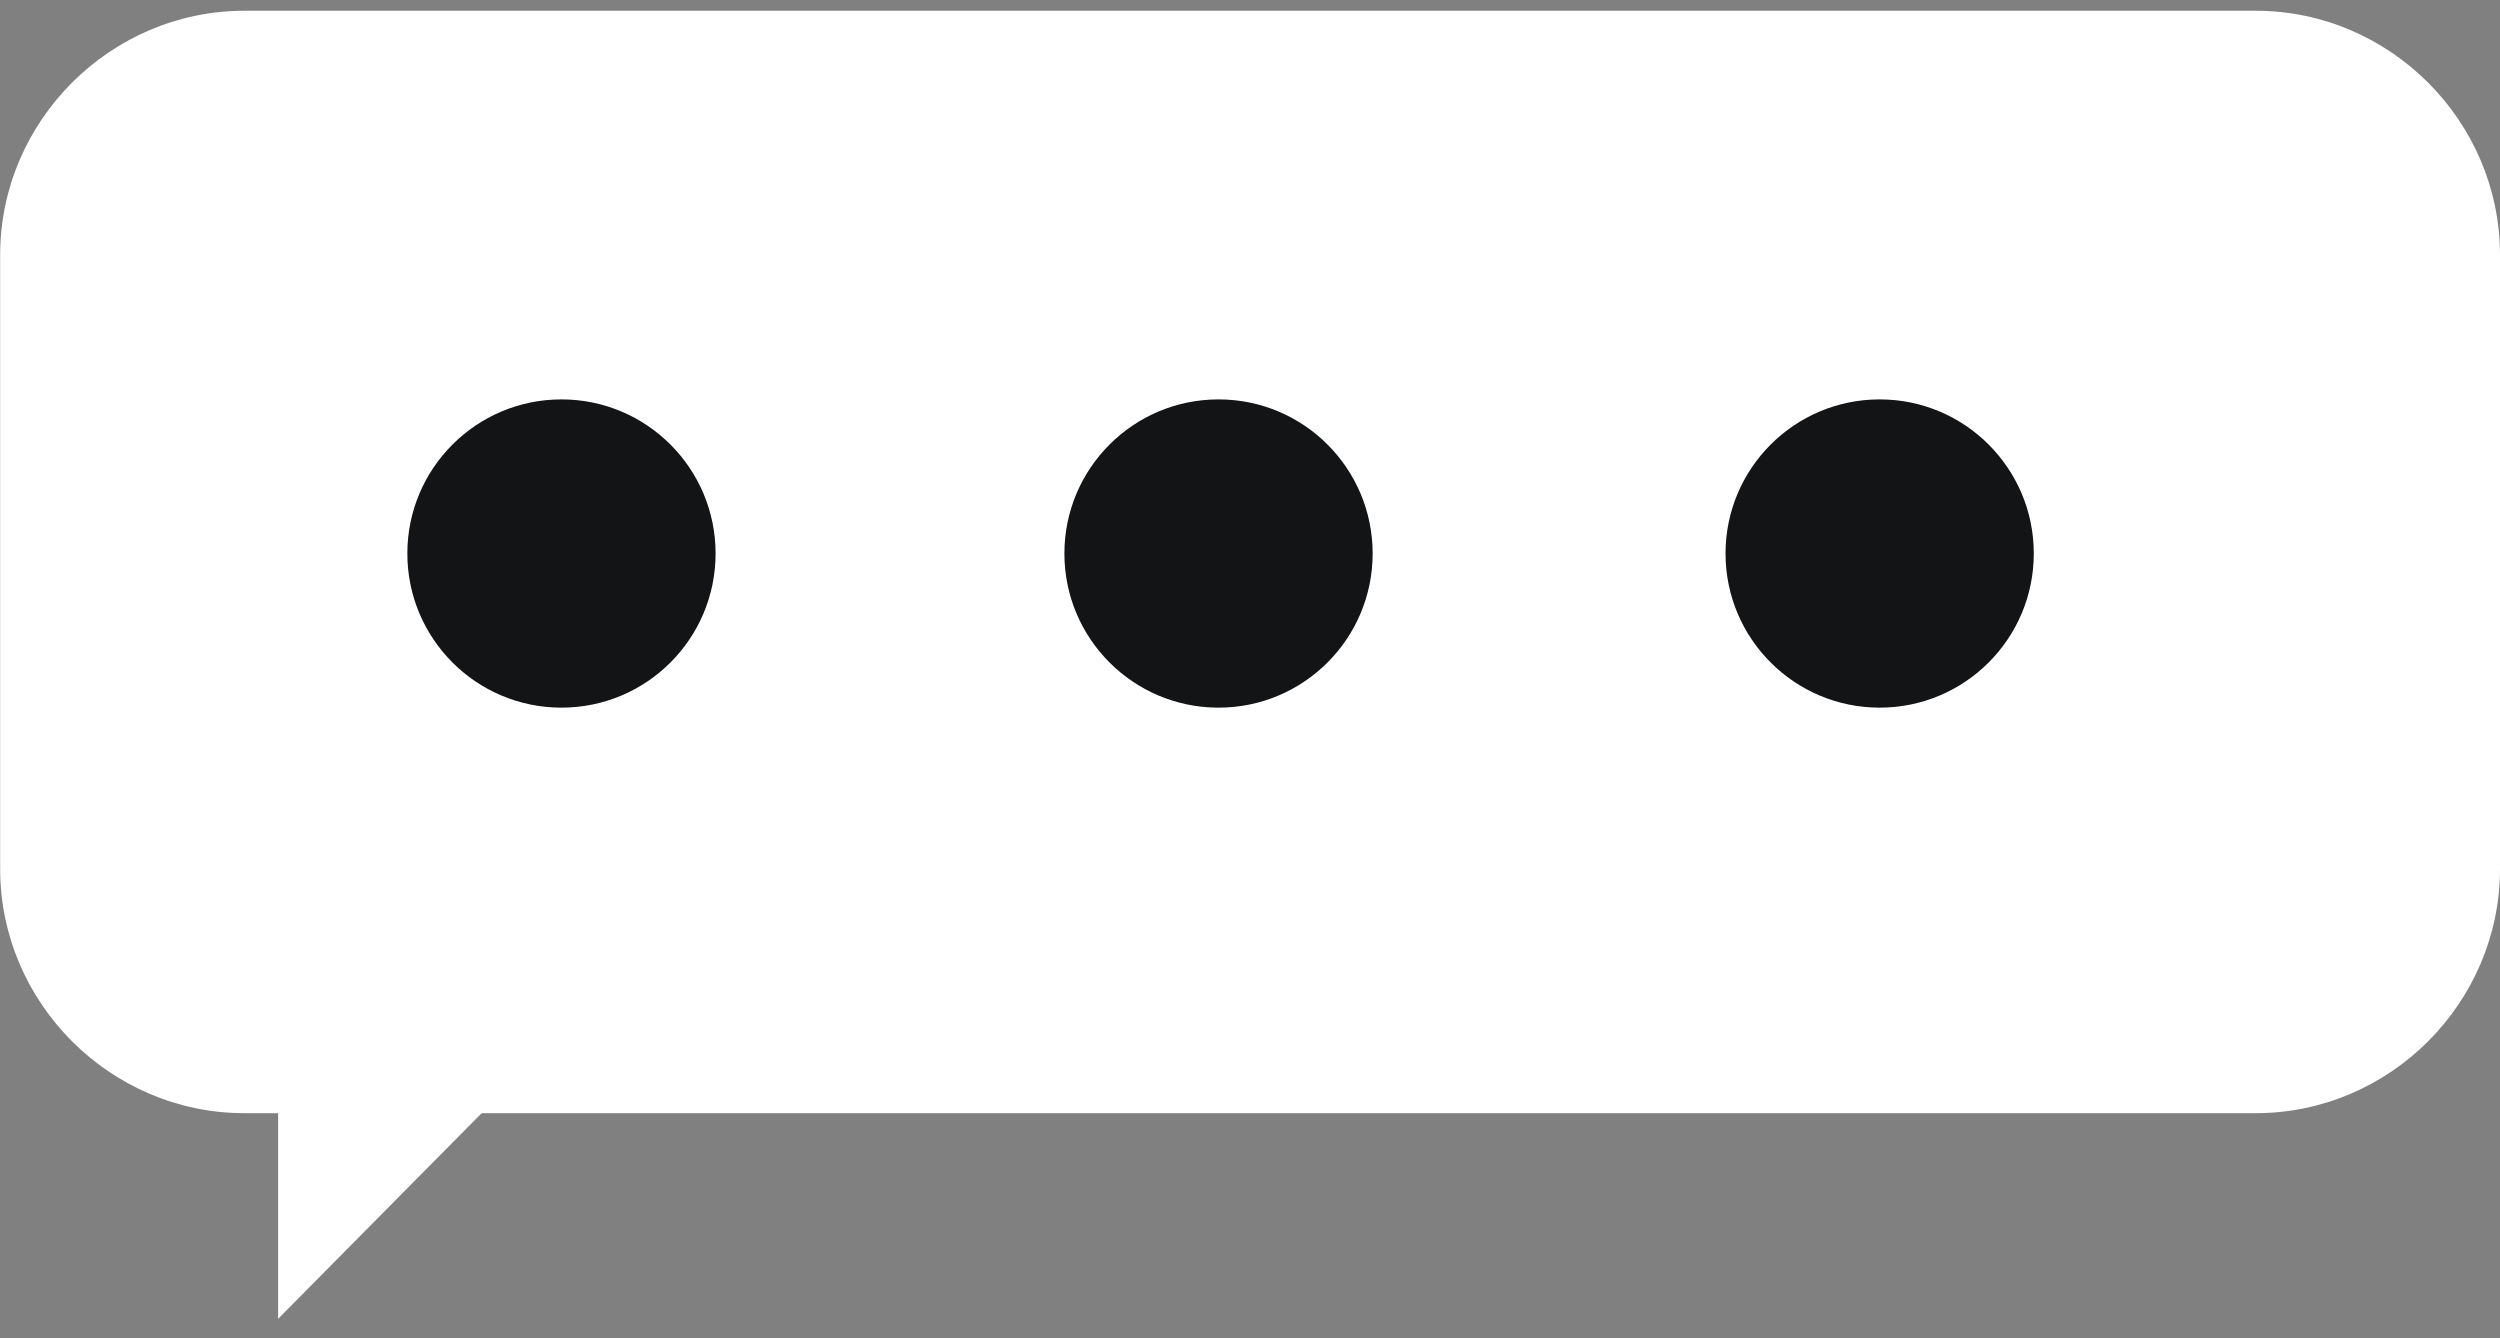
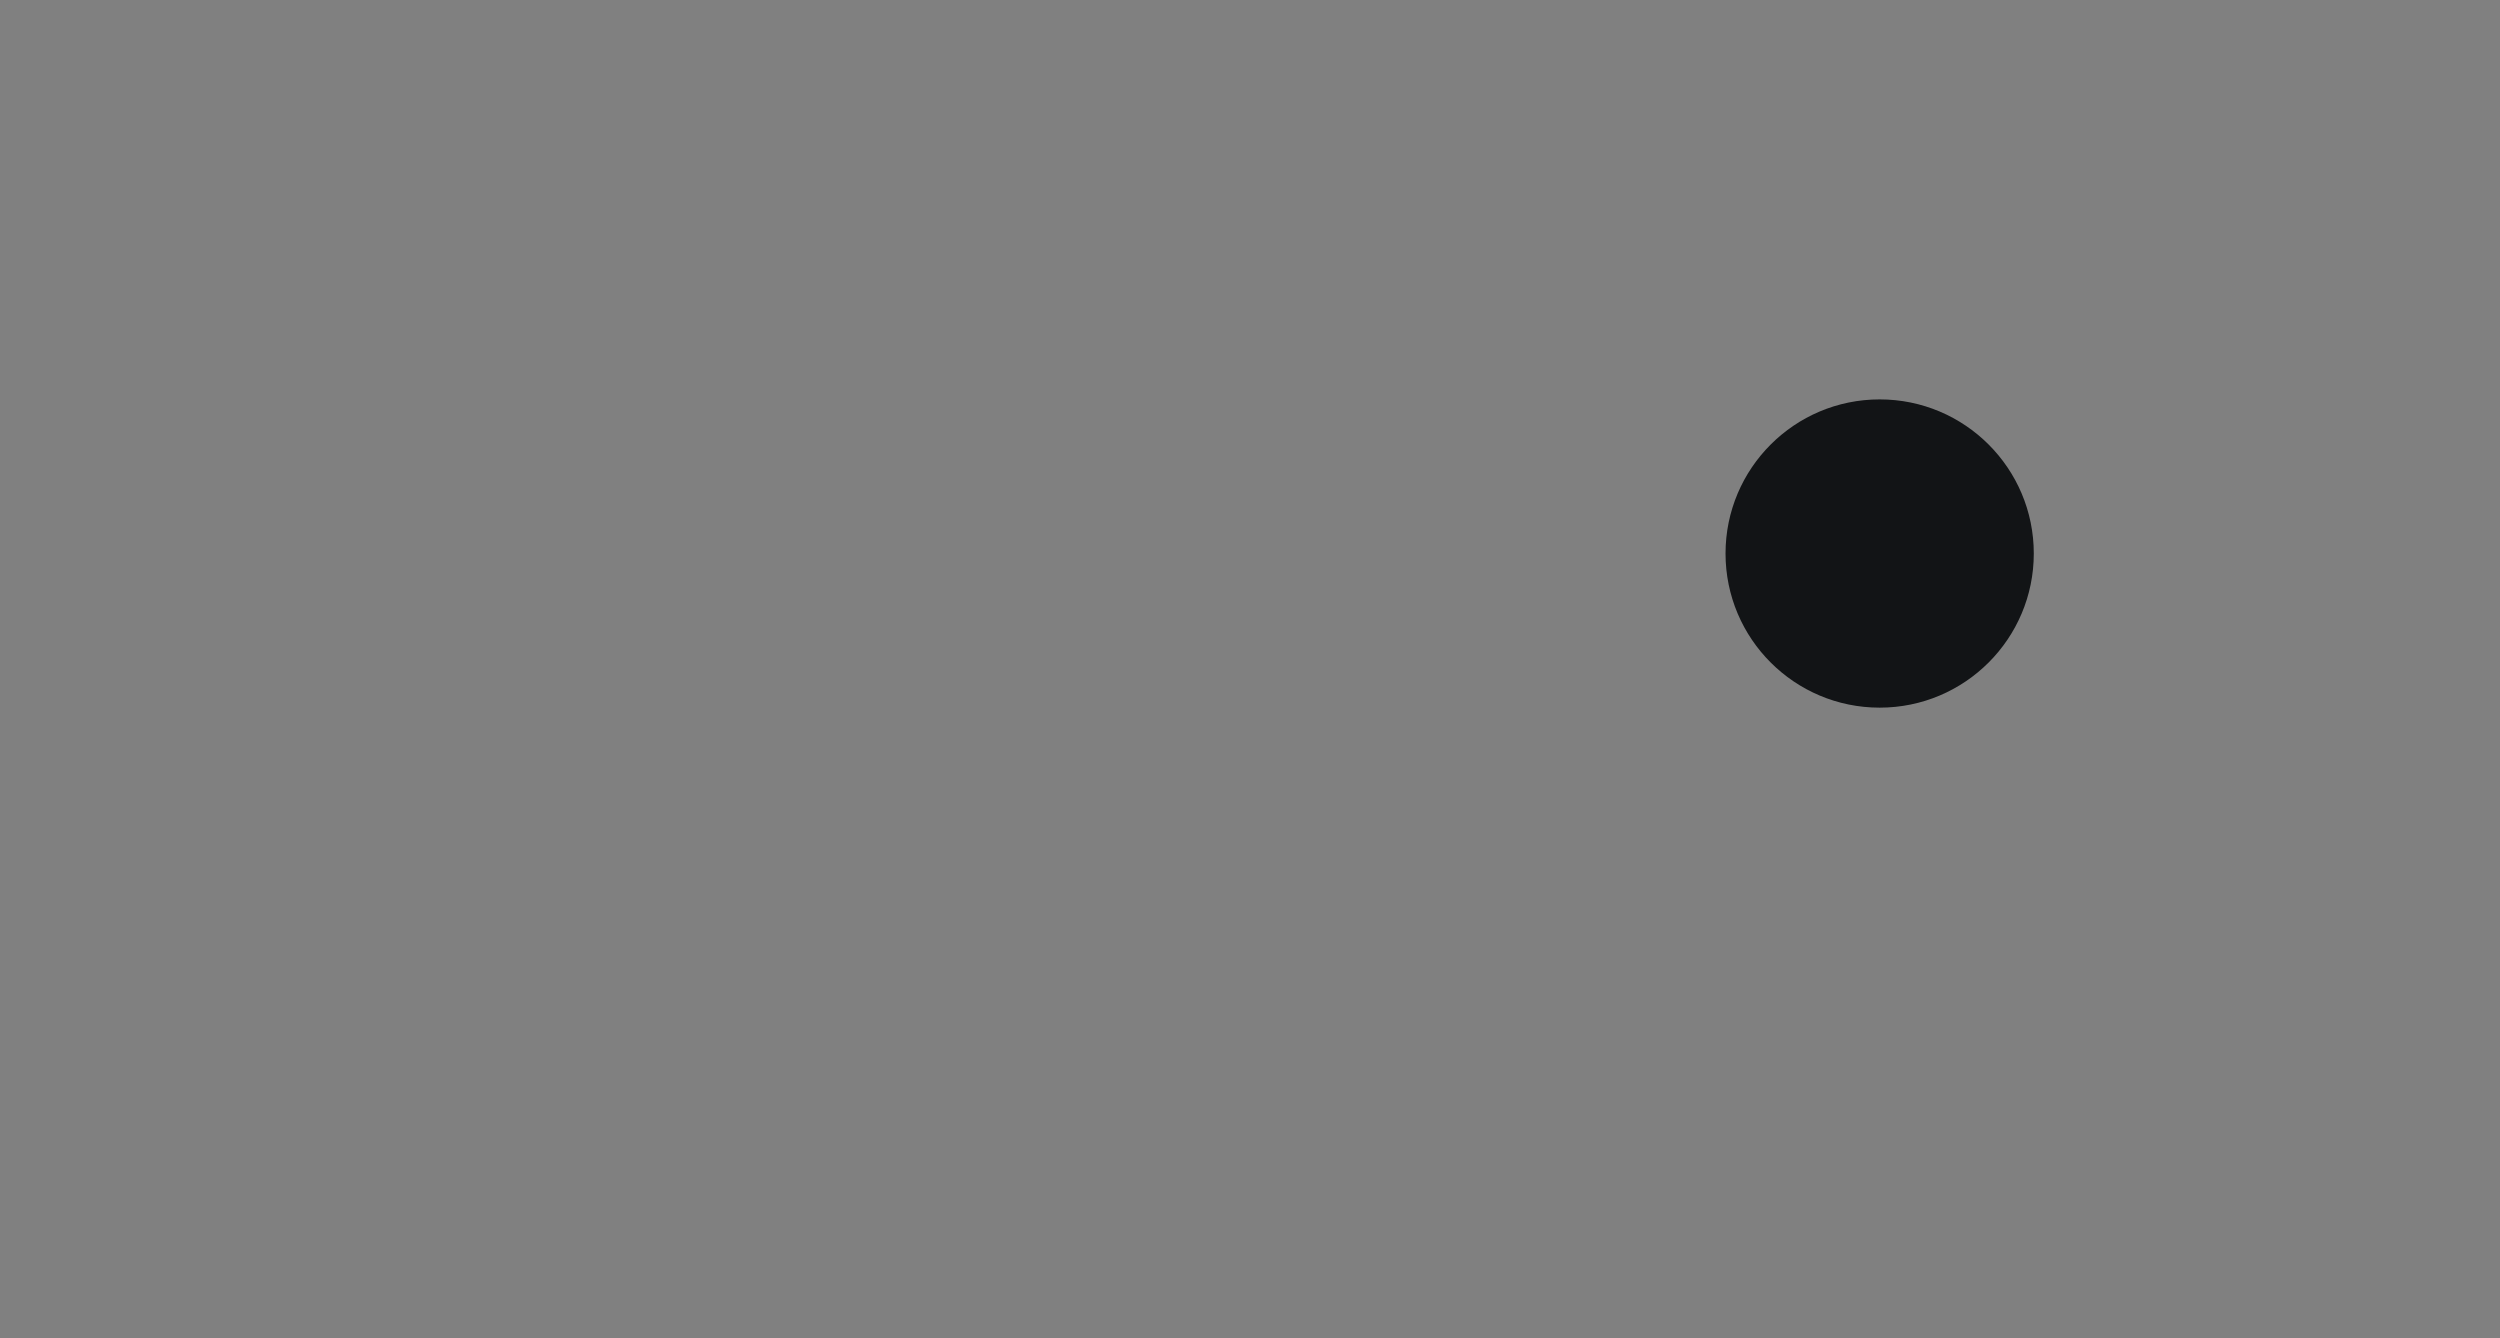
<svg xmlns="http://www.w3.org/2000/svg" width="99" height="53" viewBox="0 0 99 53" fill="none">
  <rect x="0" y="0" width="99" height="53" fill="#808080" stroke="none" />
-   <path d="M9.681 44.082H89.325C94.634 44.082 99 39.717 99 34.407V10.101C99 4.791 94.634 0.426 89.325 0.426H9.681C4.371 0.426 0.006 4.791 0.006 10.101V34.407C0.006 39.717 4.371 44.082 9.681 44.082Z" fill="white" />
-   <path d="M11.014 41.606V52.225L22.341 40.78L11.014 41.606Z" fill="white" />
  <path d="M74.435 28.023C71.064 28.023 68.331 25.29 68.331 21.919C68.331 18.549 71.064 15.816 74.435 15.816C77.805 15.816 80.538 18.549 80.538 21.919C80.538 25.29 77.805 28.023 74.435 28.023Z" fill="#121416" />
-   <path d="M48.254 28.023C44.883 28.023 42.15 25.29 42.15 21.919C42.15 18.549 44.883 15.816 48.254 15.816C51.624 15.816 54.357 18.549 54.357 21.919C54.357 25.29 51.624 28.023 48.254 28.023Z" fill="#121416" />
-   <path d="M22.234 28.023C18.863 28.023 16.131 25.29 16.131 21.919C16.131 18.549 18.863 15.816 22.234 15.816C25.605 15.816 28.337 18.549 28.337 21.919C28.337 25.29 25.605 28.023 22.234 28.023Z" fill="#121416" />
</svg>